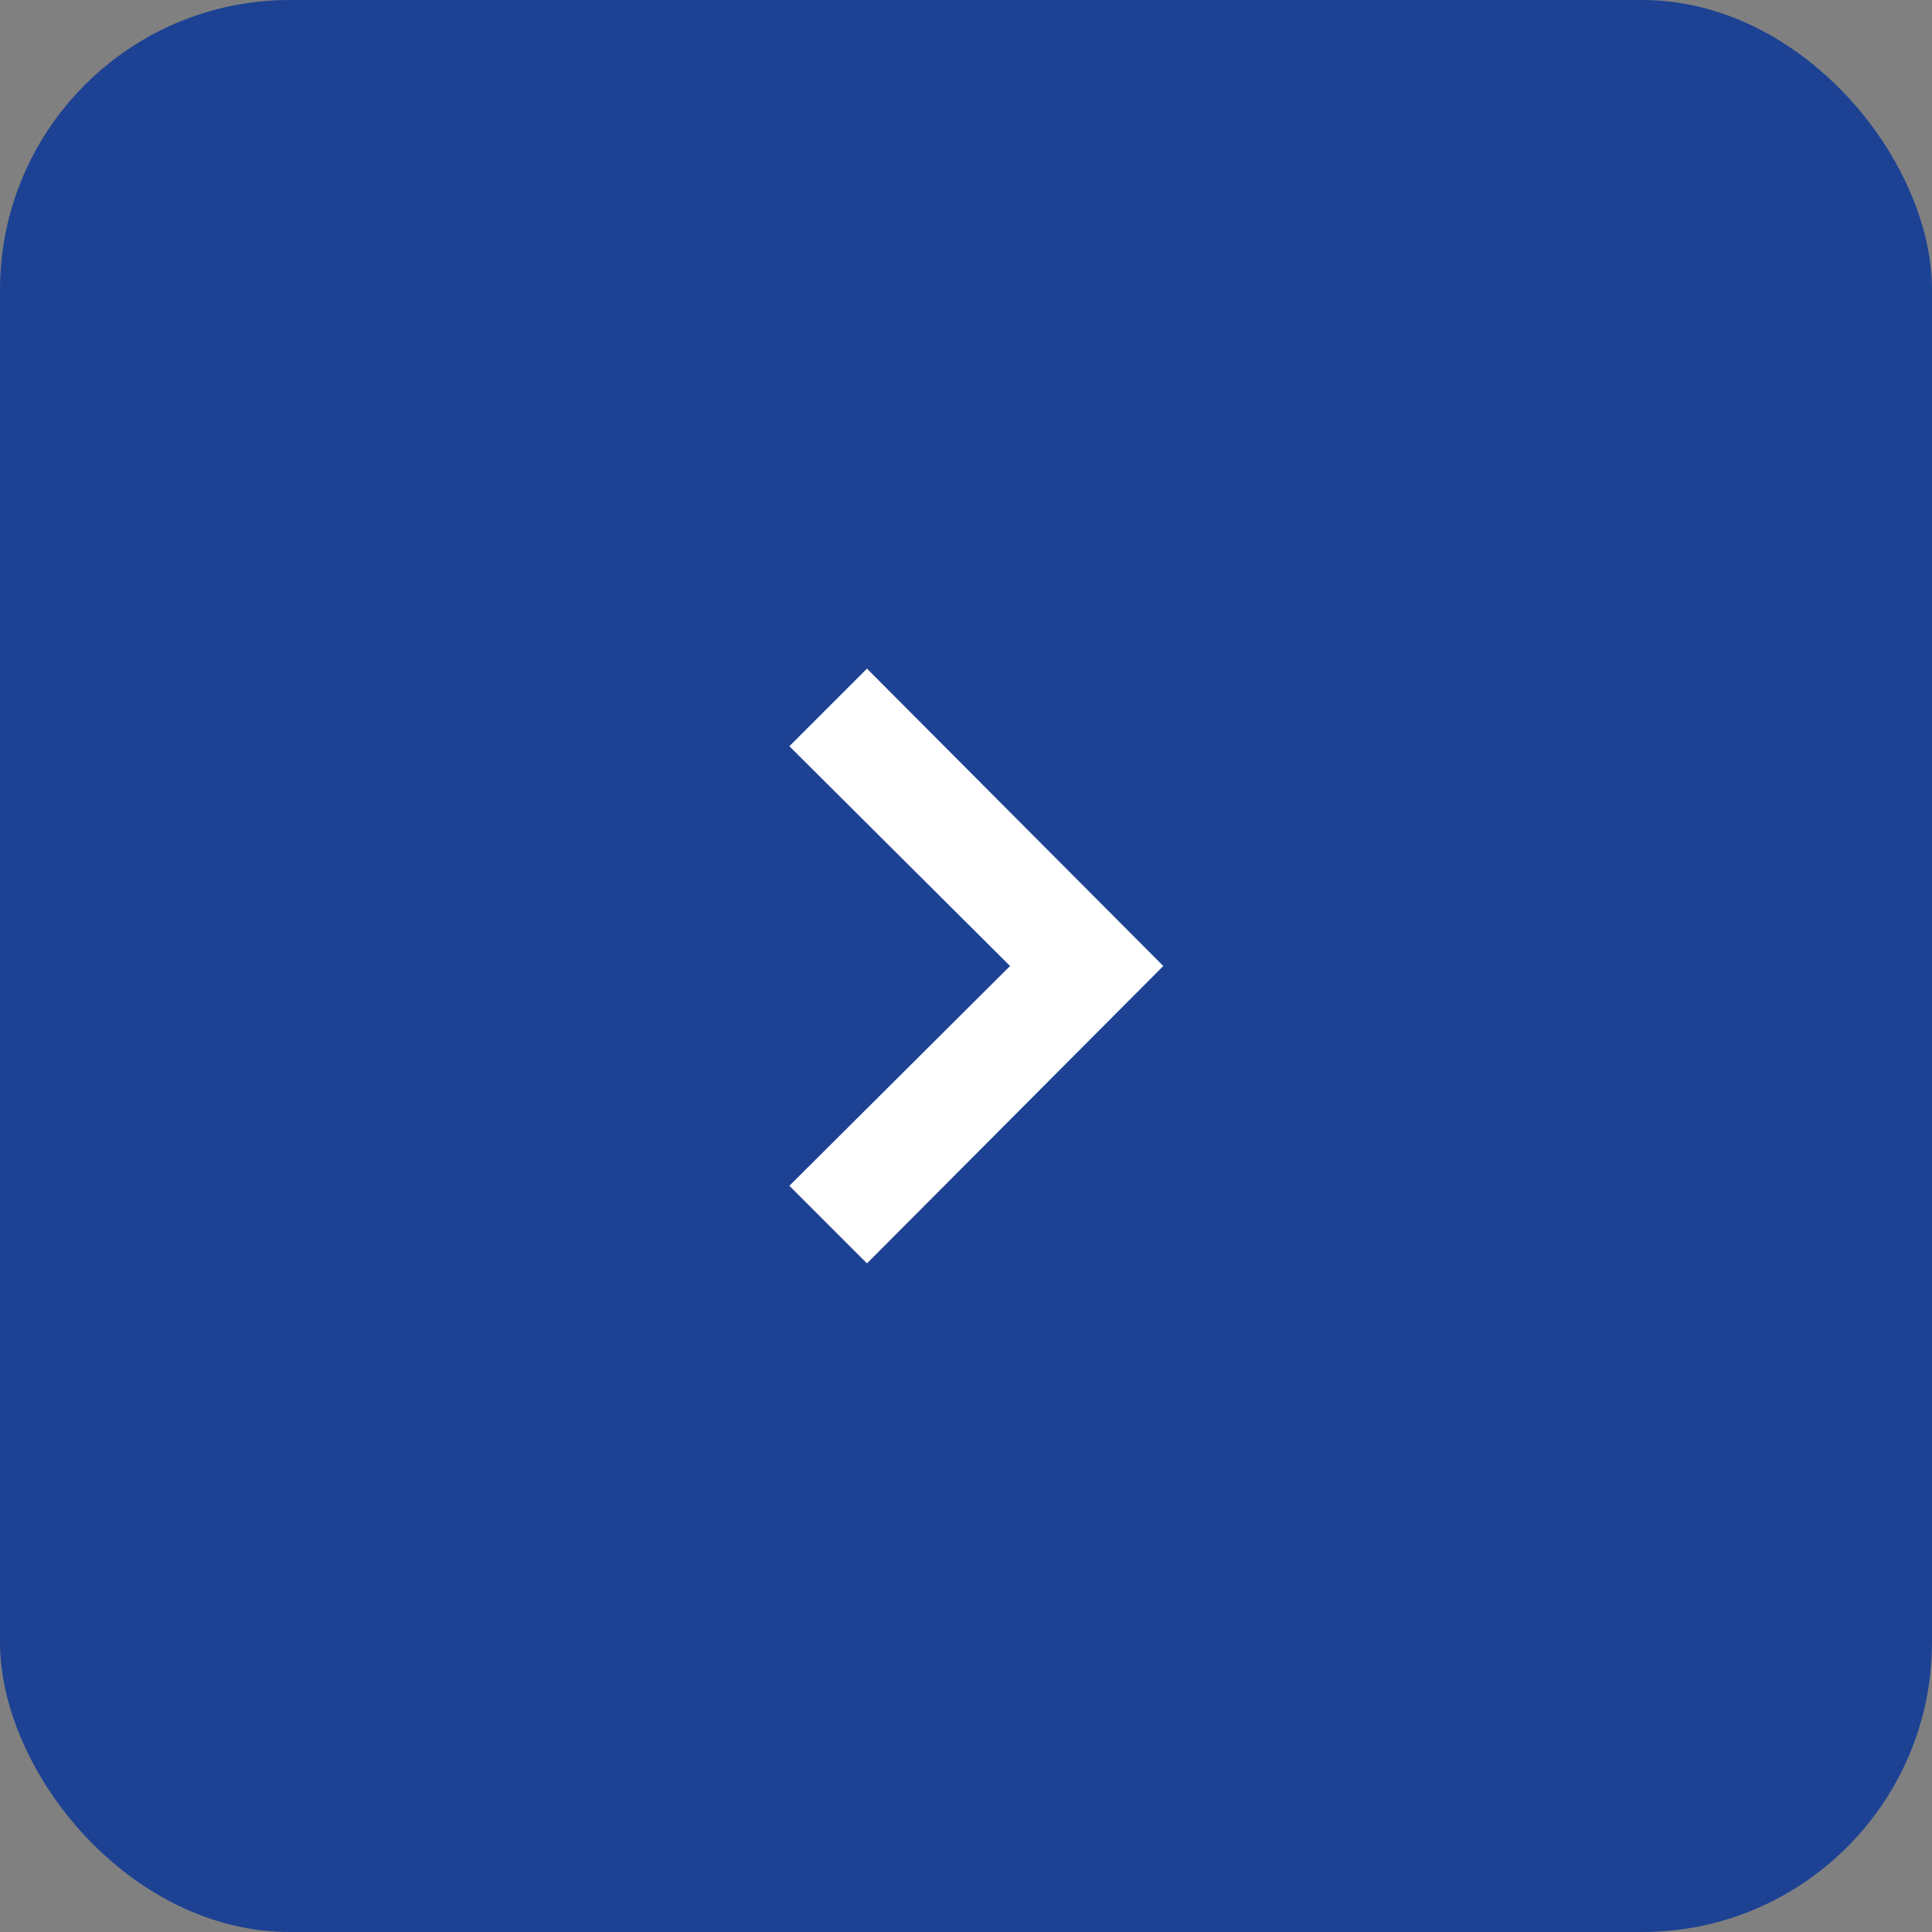
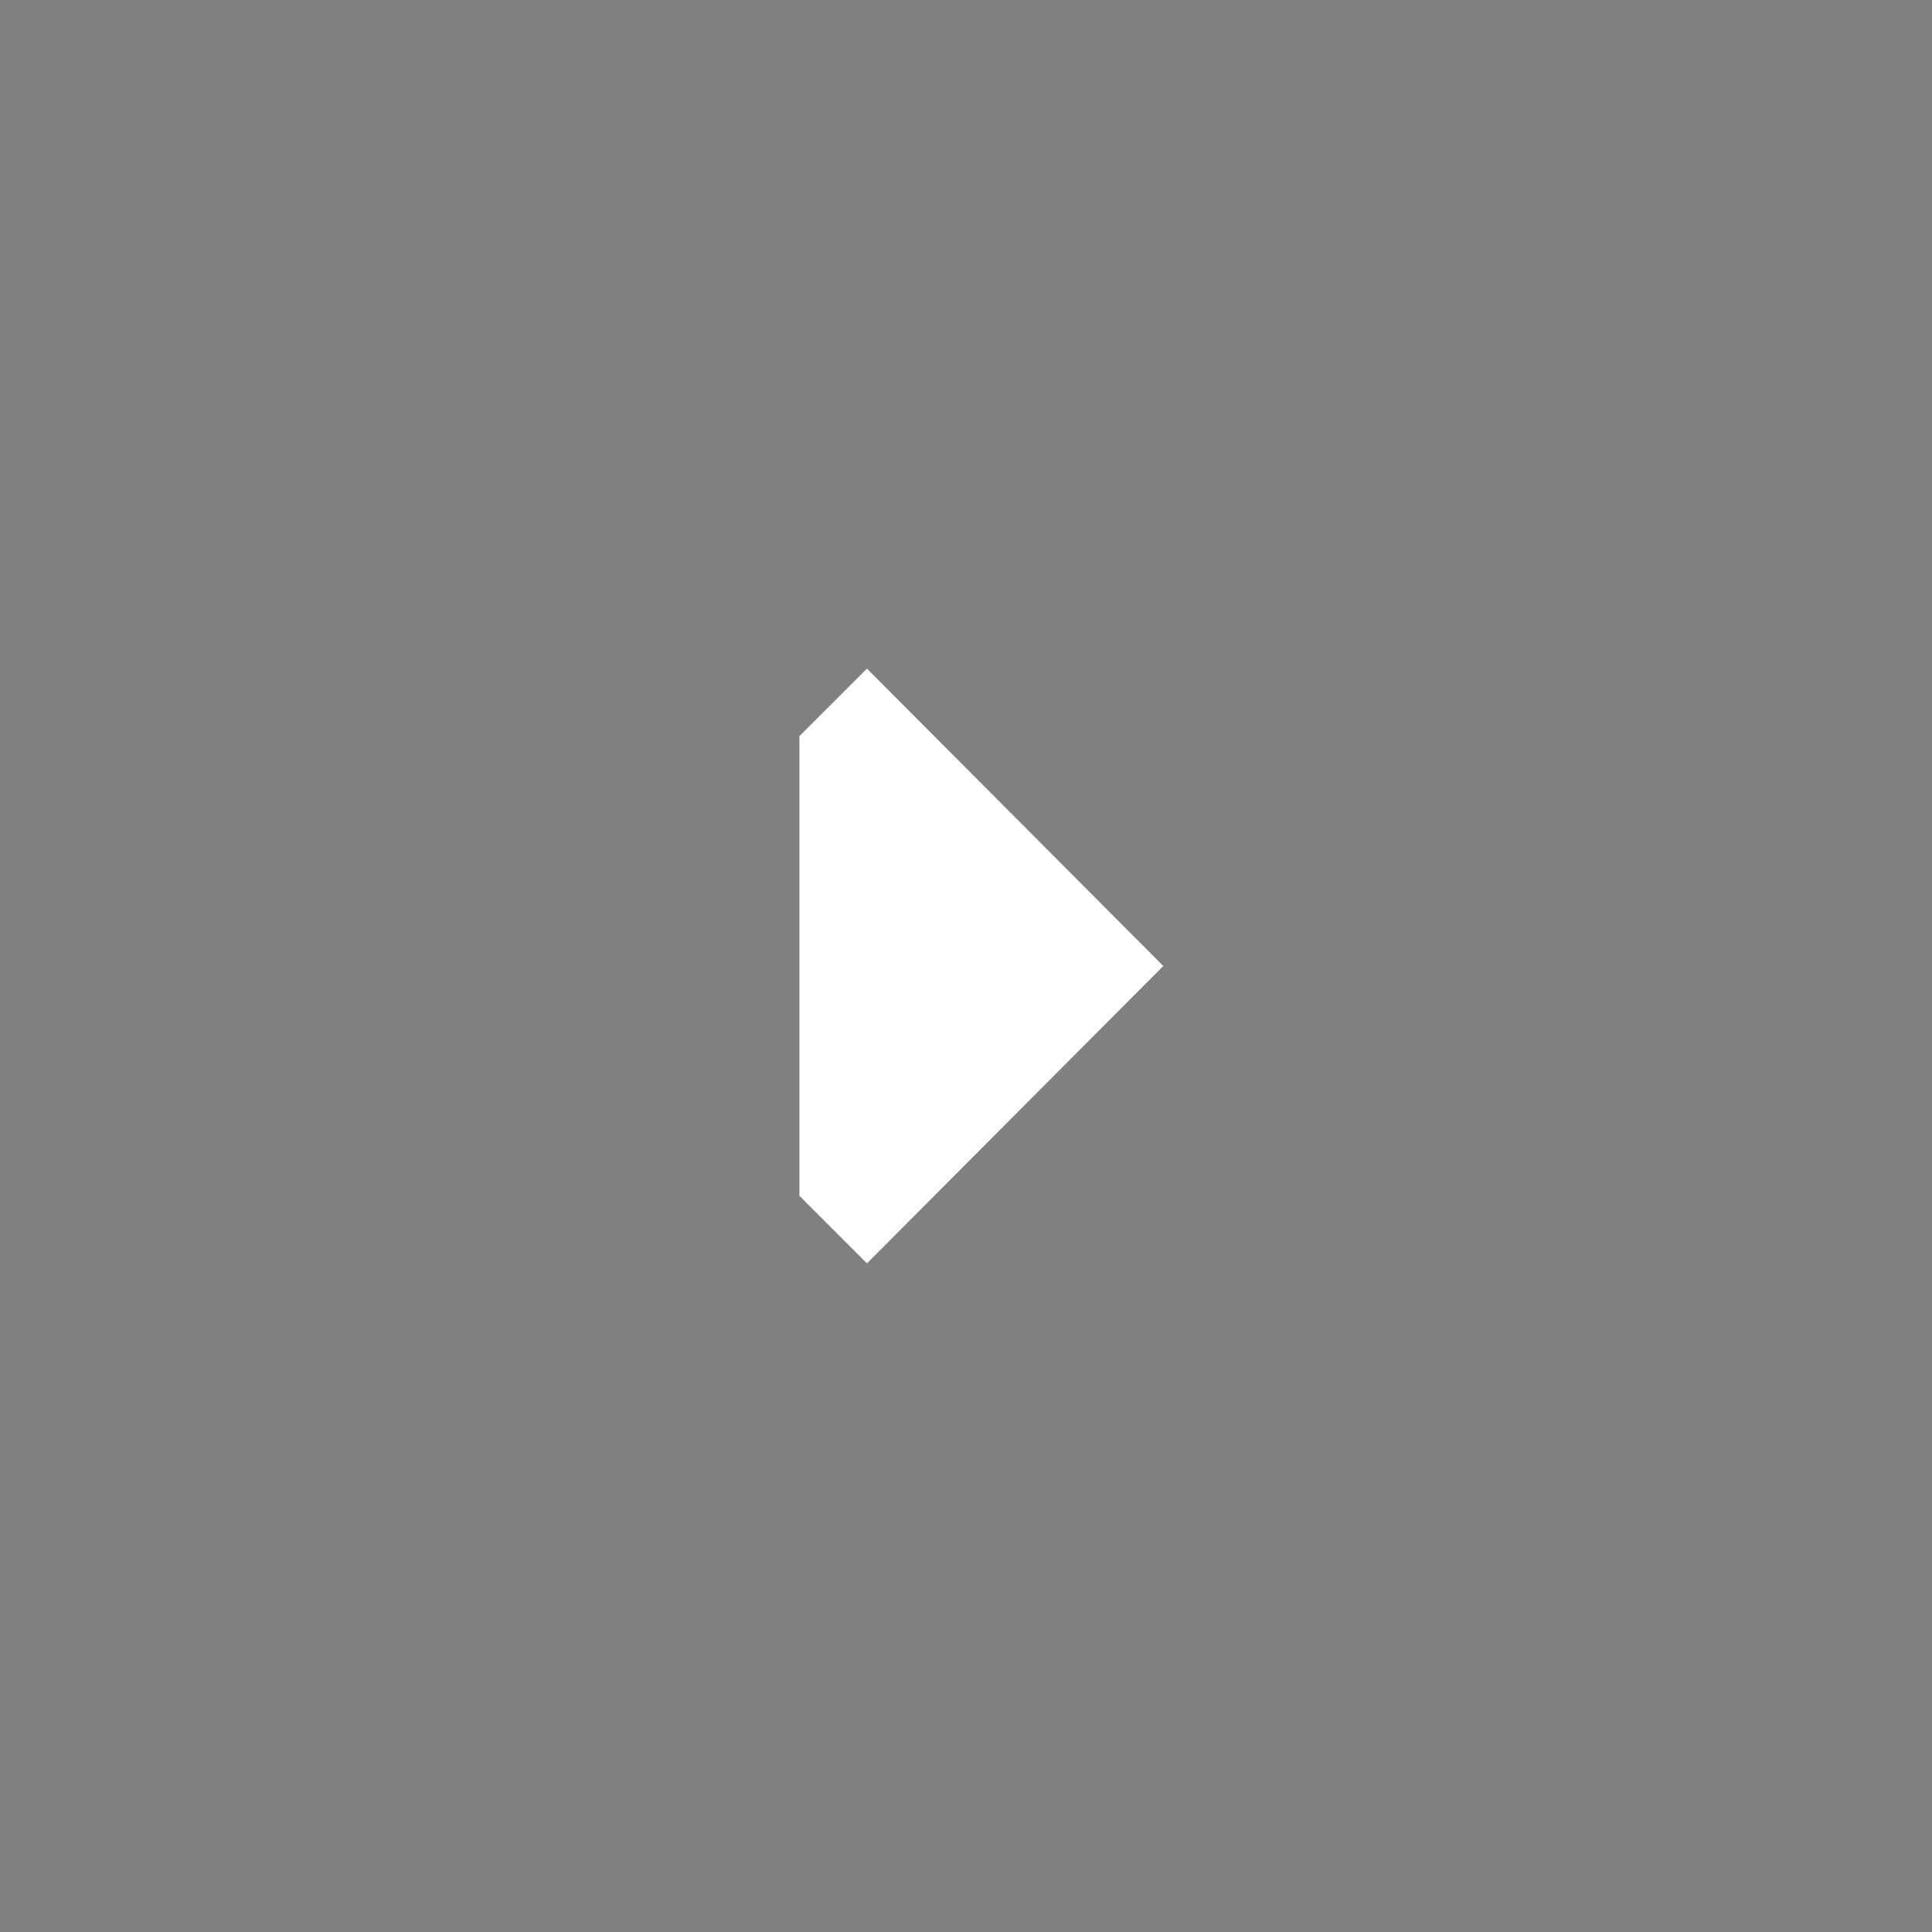
<svg xmlns="http://www.w3.org/2000/svg" width="40" height="40" viewBox="0 0 40 40" fill="none">
  <rect x="0" y="0" width="40" height="40" fill="#808080" stroke="none" />
-   <rect width="40" height="40" rx="6" fill="#1D4294" />
-   <path d="M17.949 14.551L17.051 15.449L21.621 20L17.051 24.551L17.949 25.449L23.379 20L17.949 14.551Z" fill="white" stroke="white" />
+   <path d="M17.949 14.551L17.051 15.449L17.051 24.551L17.949 25.449L23.379 20L17.949 14.551Z" fill="white" stroke="white" />
</svg>